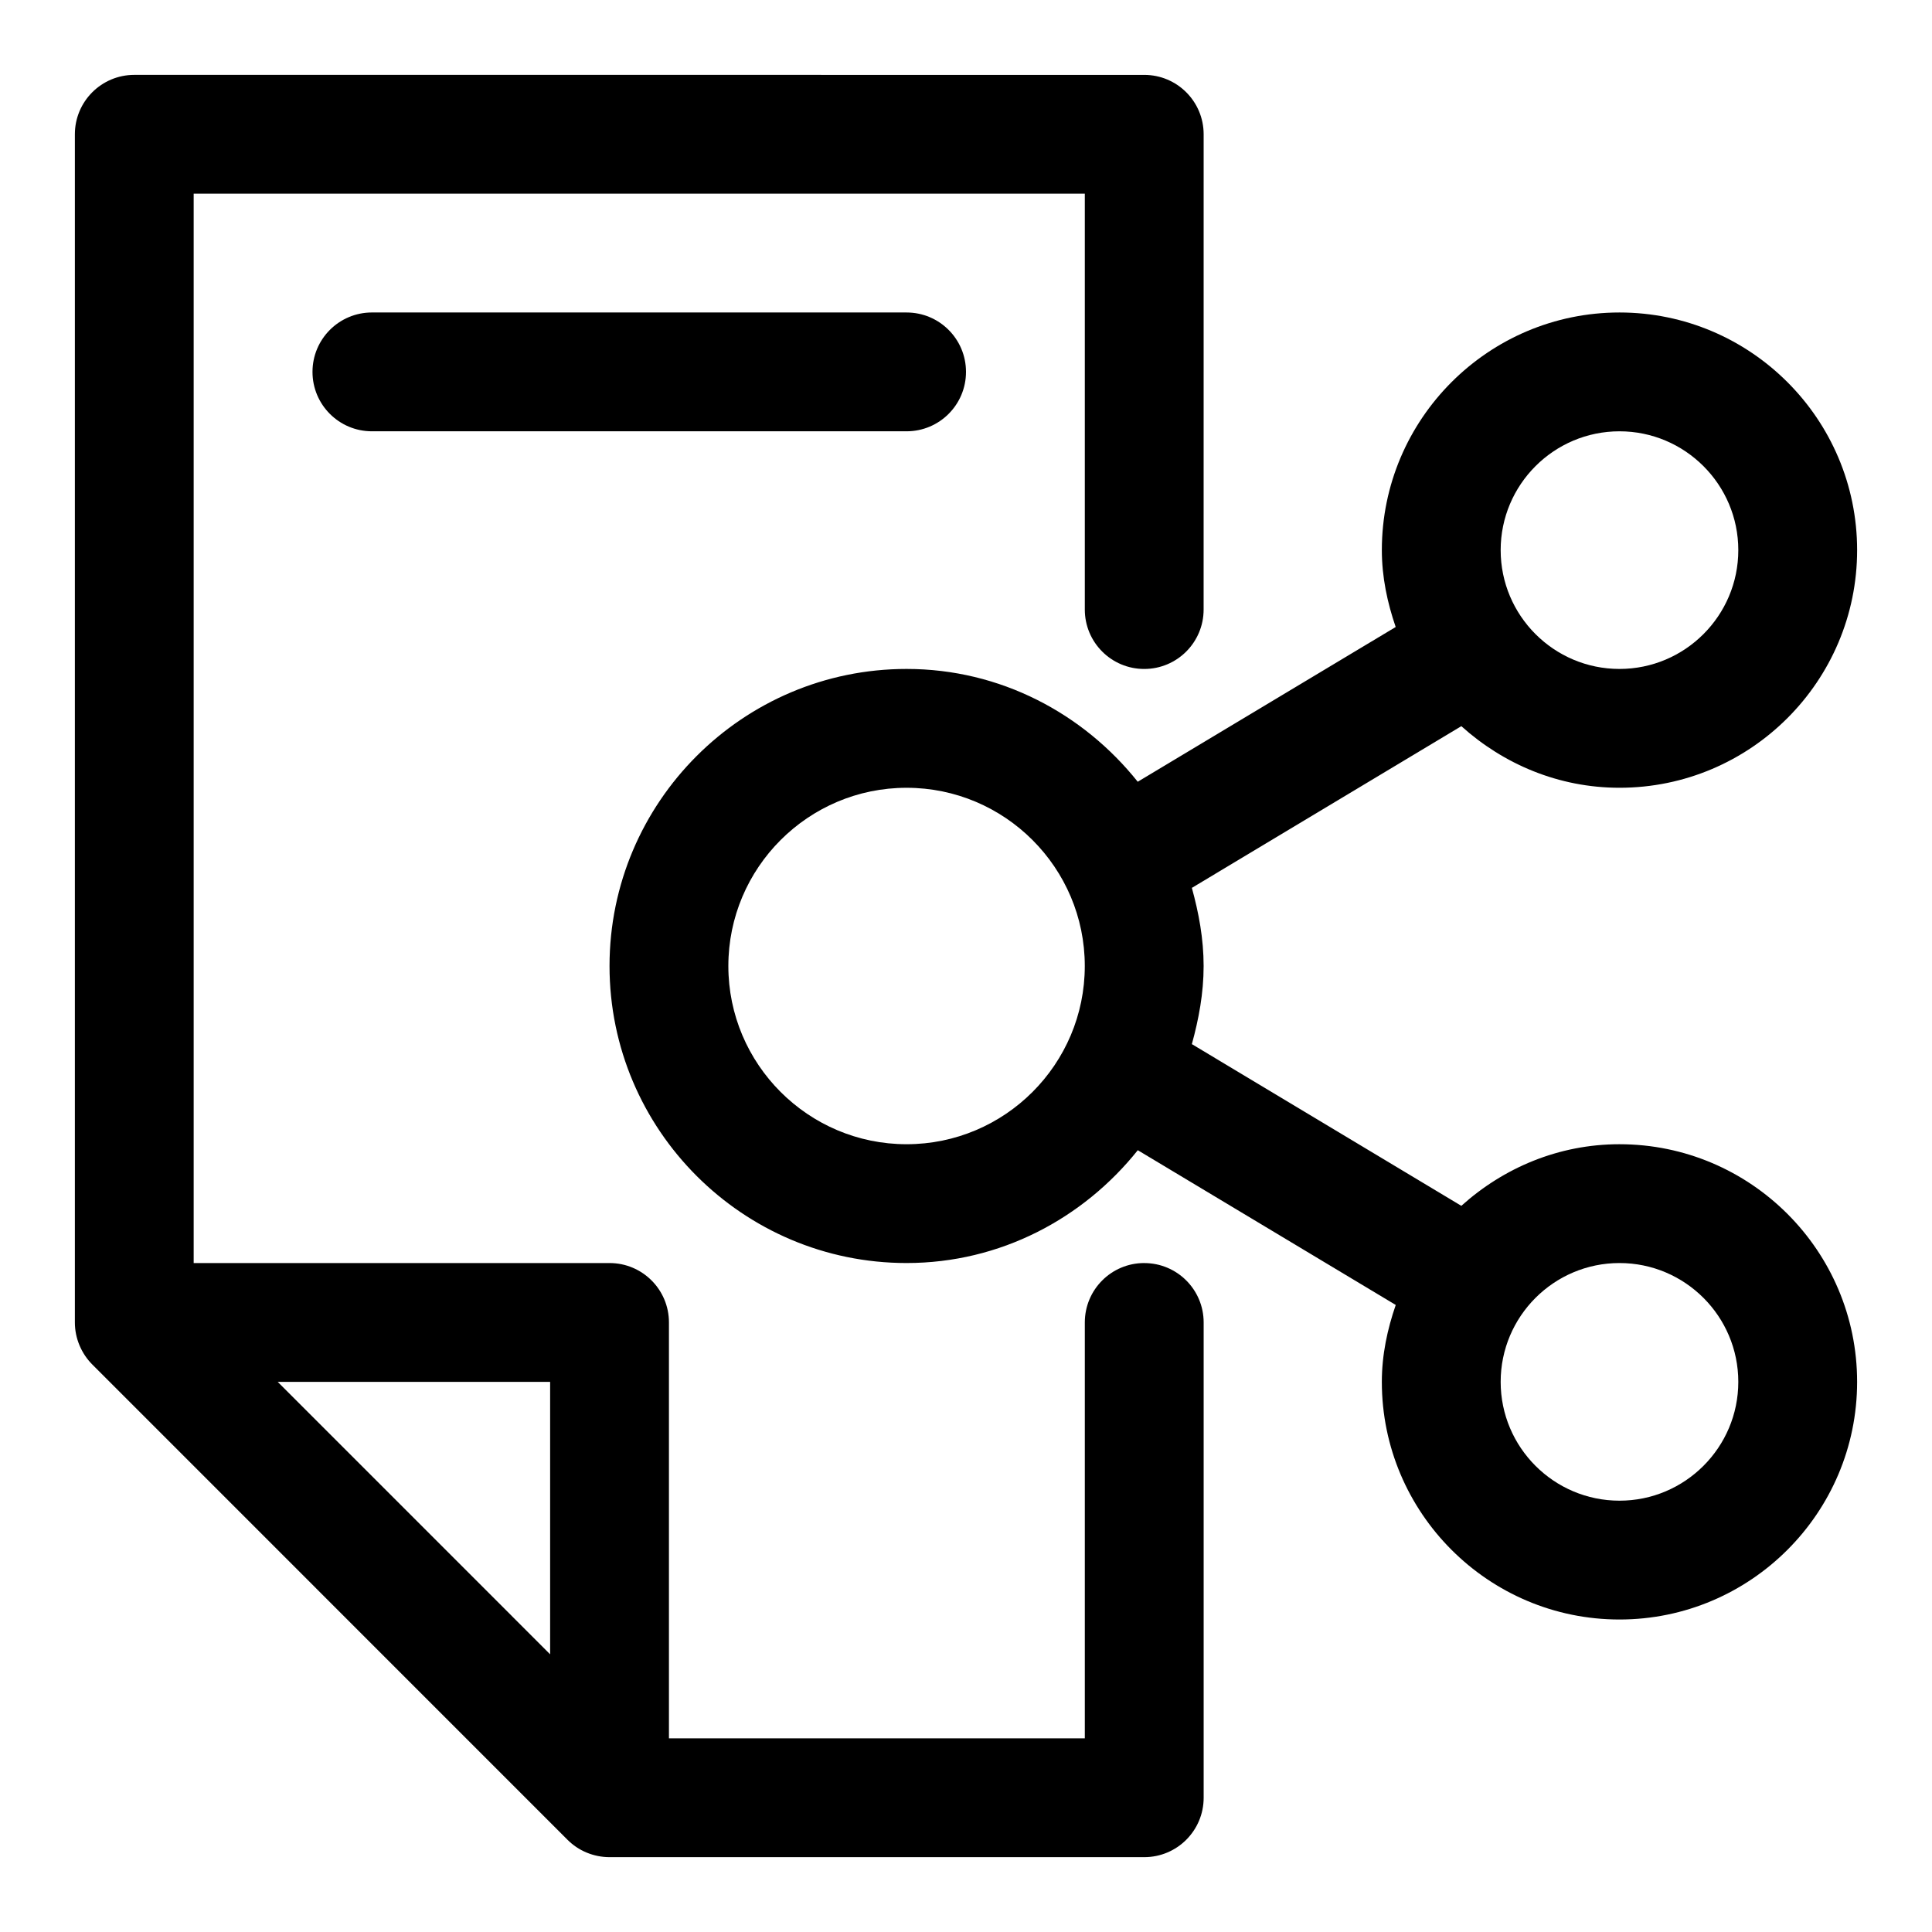
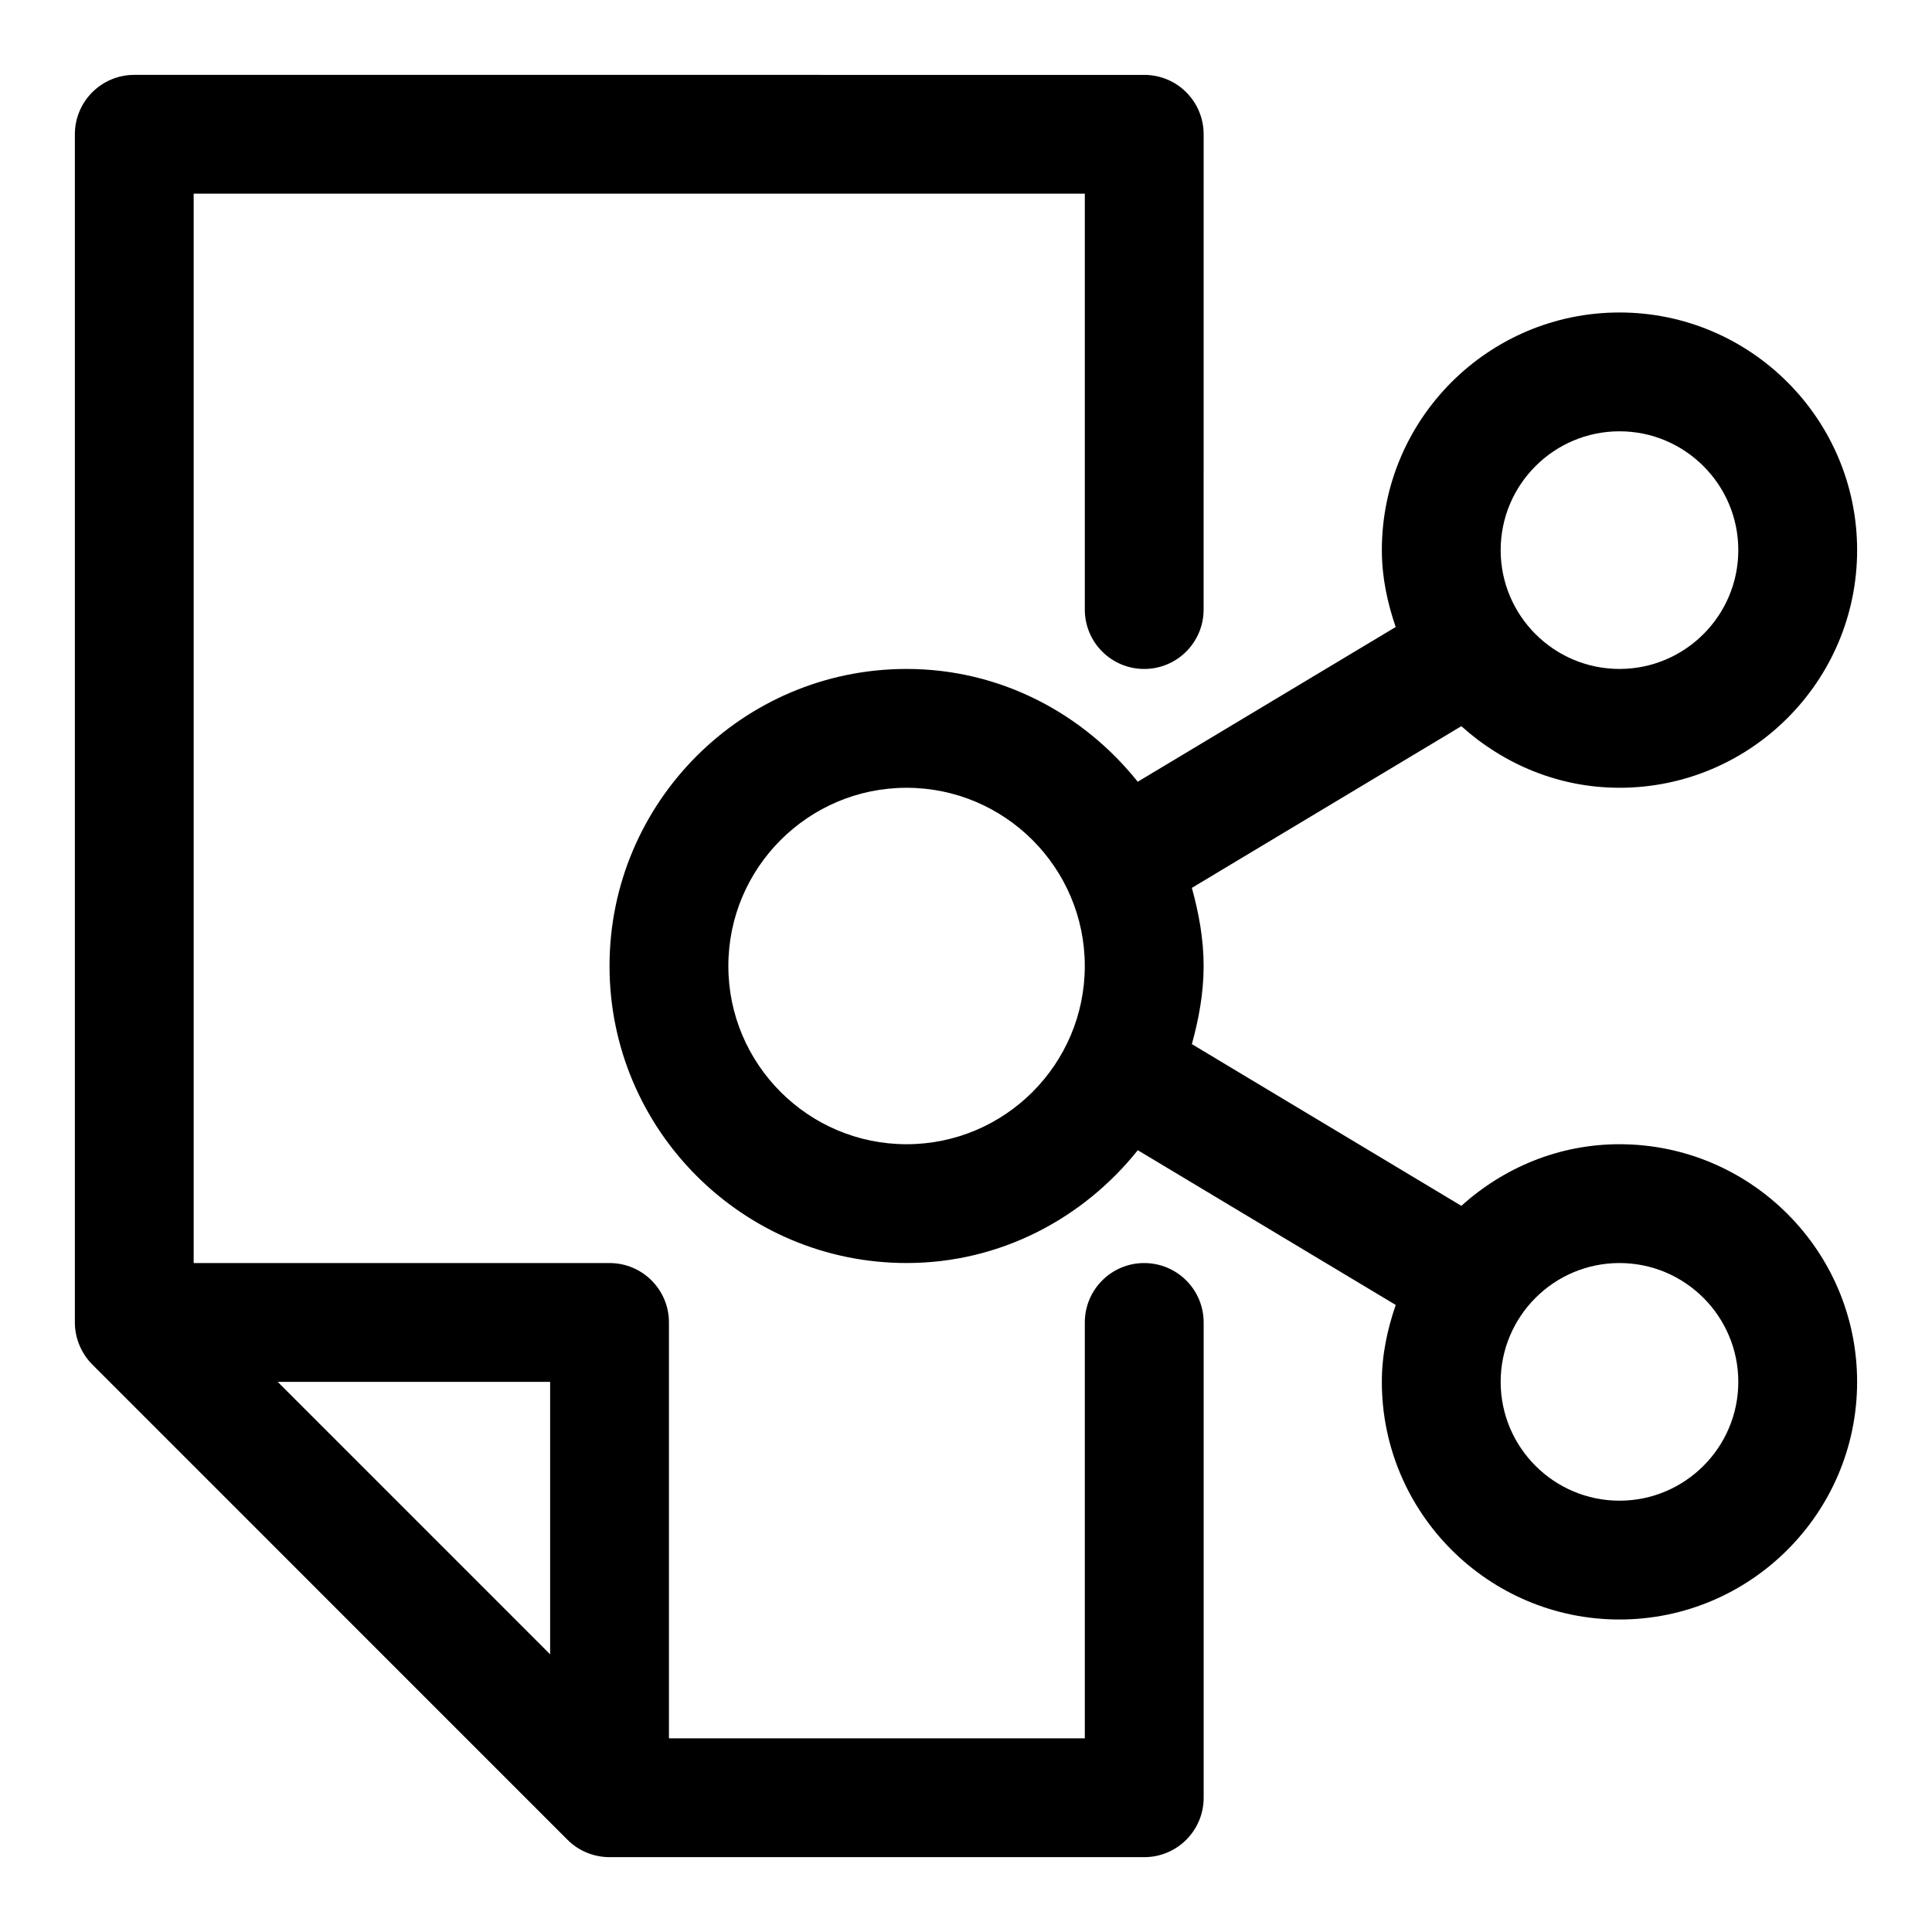
<svg xmlns="http://www.w3.org/2000/svg" fill="#000000" width="800px" height="800px" version="1.1" viewBox="144 144 512 512">
  <g>
    <path d="m447.23 478.72c-8.707 0-15.742 7.055-15.742 15.742v110.21h-110.21v-110.21c0-8.691-7.039-15.742-15.742-15.742h-110.21v-283.39h236.16v110.21c0 8.691 7.039 15.742 15.742 15.742 8.707 0 15.742-7.055 15.742-15.742l0.008-125.95c0-8.691-7.039-15.742-15.742-15.742l-267.65-0.004c-8.707 0-15.746 7.055-15.746 15.746v314.88c0 2.094 0.426 4.156 1.227 6.062 0.805 1.922 1.953 3.637 3.402 5.086l125.92 125.94c1.449 1.449 3.164 2.613 5.086 3.402 1.891 0.781 3.953 1.207 6.062 1.207h141.7c8.707 0 15.742-7.055 15.742-15.742v-125.95c0.004-8.691-7.035-15.746-15.742-15.746zm-157.44 103.69-72.199-72.203h72.199z" />
-     <path d="m242.56 226.81c-8.707 0-15.746 7.055-15.746 15.746s7.039 15.742 15.742 15.742h141.7c8.707 0 15.742-7.055 15.742-15.742 0-8.691-7.039-15.742-15.742-15.742z" />
    <path d="m573.18 447.23c-16.152 0-30.75 6.281-41.91 16.328l-71.414-42.855c1.824-6.629 3.117-13.492 3.117-20.703s-1.289-14.074-3.117-20.703l71.414-42.855c11.16 10.043 25.758 16.324 41.91 16.324 34.73 0 62.977-28.246 62.977-62.977 0-34.73-28.246-62.977-62.977-62.977-34.73 0-62.977 28.246-62.977 62.977 0 7.164 1.465 13.949 3.668 20.371l-68.359 41.012c-14.422-18.07-36.387-29.895-61.262-29.895-43.406 0-78.719 35.312-78.719 78.719s35.312 78.719 78.719 78.719c24.875 0 46.84-11.824 61.277-29.898l68.359 41.012c-2.219 6.43-3.684 13.215-3.684 20.379 0 34.73 28.246 62.977 62.977 62.977 34.73 0 62.977-28.246 62.977-62.977s-28.246-62.977-62.977-62.977zm0-188.93c17.367 0 31.488 14.121 31.488 31.488 0 17.367-14.121 31.488-31.488 31.488-17.367 0-31.488-14.121-31.488-31.488 0-17.363 14.121-31.488 31.488-31.488zm-188.93 188.93c-26.039 0-47.23-21.191-47.23-47.23s21.191-47.23 47.23-47.23c26.039 0 47.23 21.191 47.23 47.23 0.004 26.039-21.188 47.23-47.23 47.23zm188.93 94.465c-17.367 0-31.488-14.121-31.488-31.488 0-17.367 14.121-31.488 31.488-31.488 17.367 0 31.488 14.121 31.488 31.488 0 17.367-14.125 31.488-31.488 31.488z" />
  </g>
</svg>